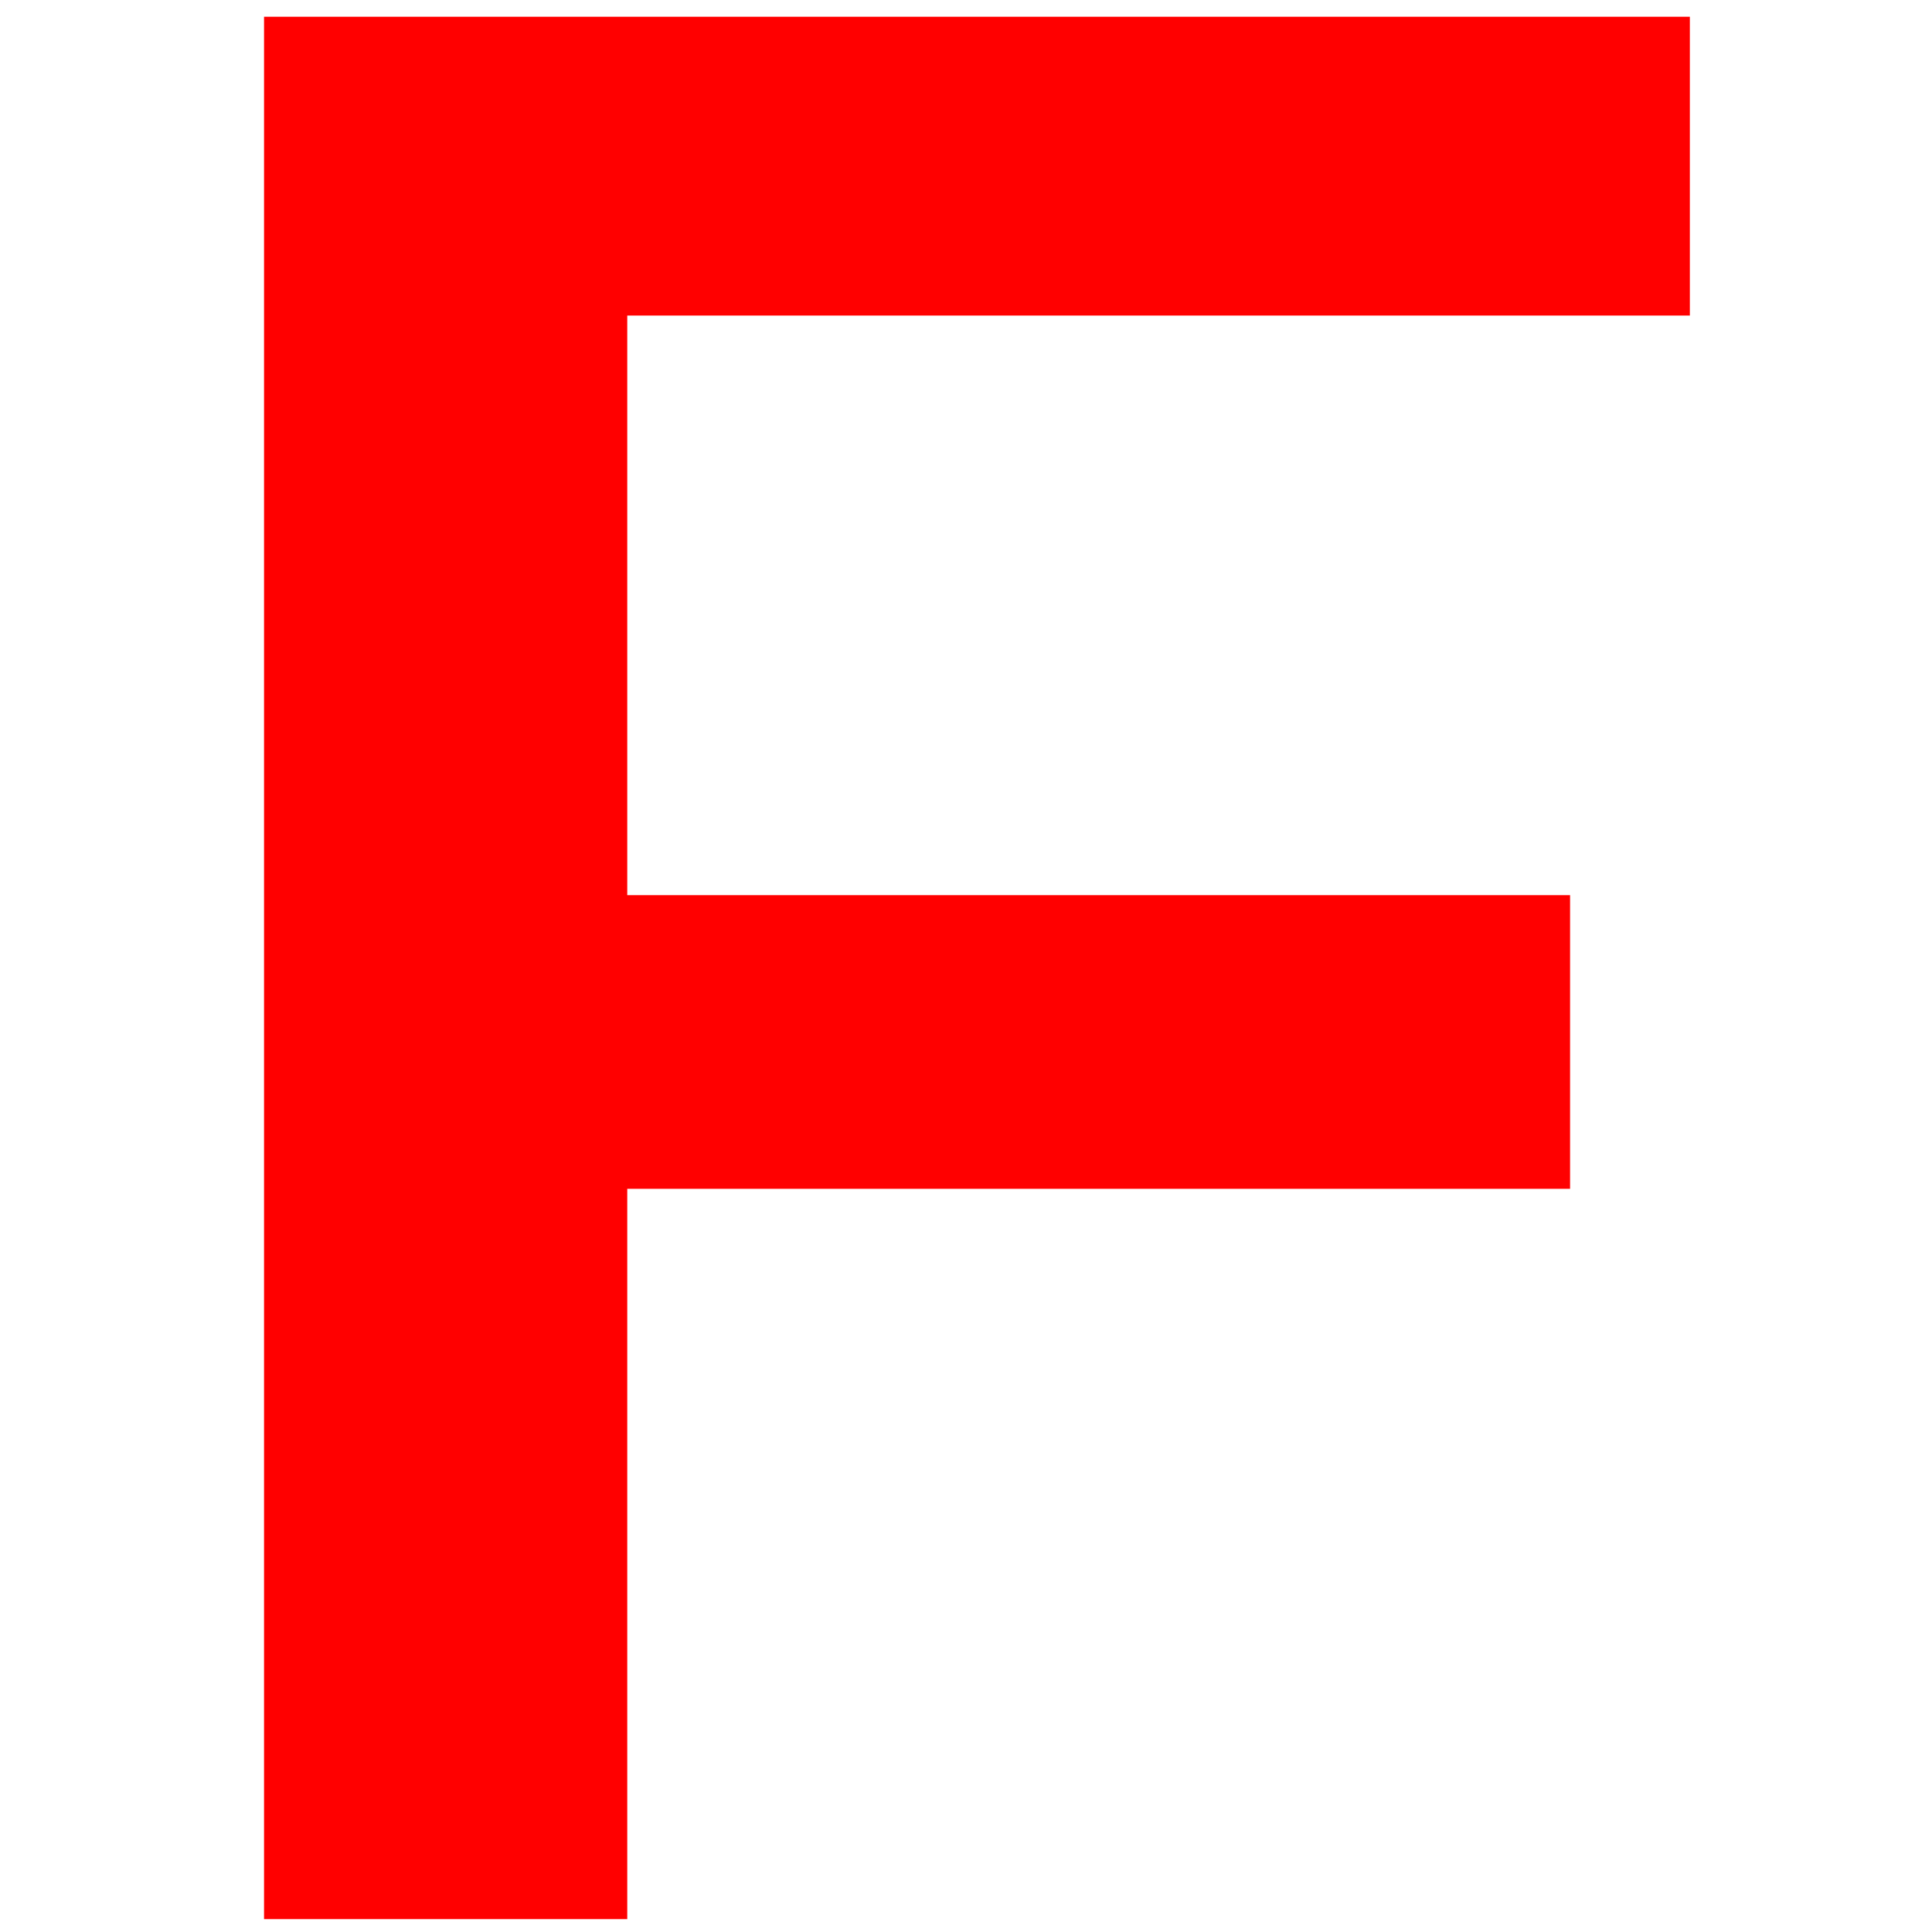
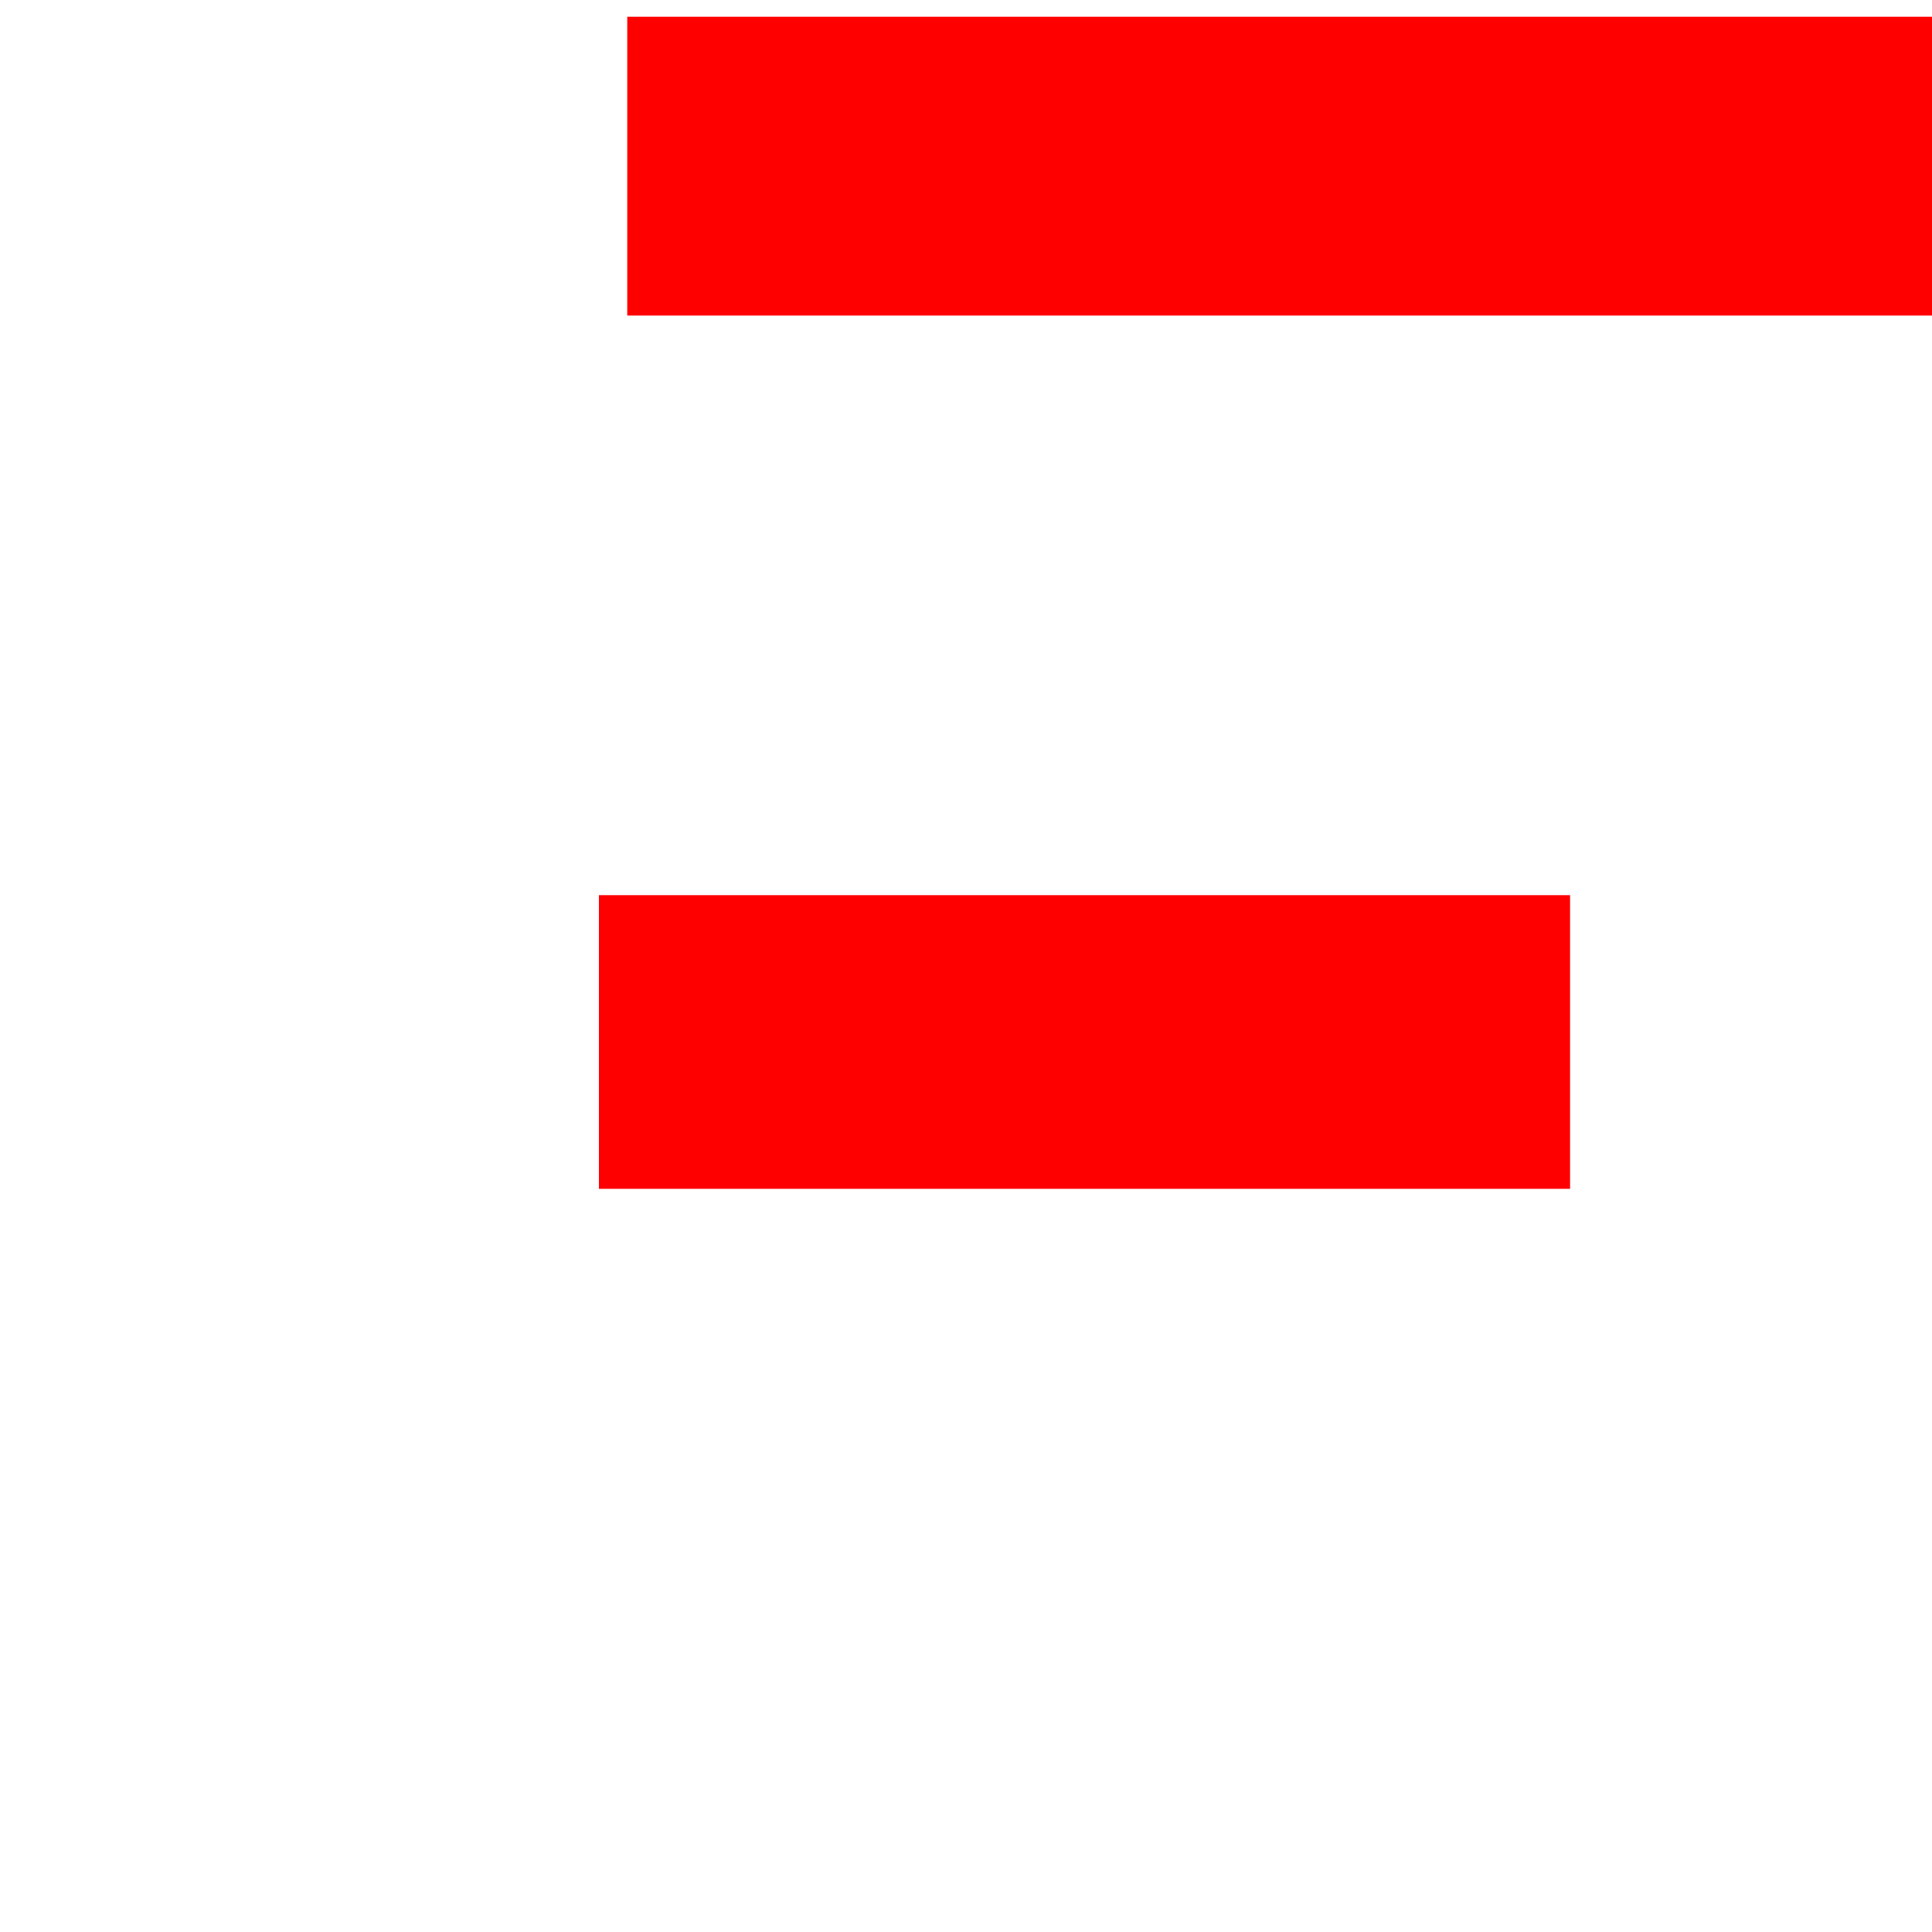
<svg xmlns="http://www.w3.org/2000/svg" version="1.1" id="Layer_1" x="0px" y="0px" viewBox="0 0 150 150" style="enable-background:new 0 0 150 150;" xml:space="preserve">
  <style type="text/css">
	.st0{fill:#FF0000;}
</style>
  <g>
-     <path class="st0" d="M48.7,149H20.5V1.3h110.7v23.2H48.7V149z M46.5,69.5h75.4v22.8H46.5V69.5z" />
+     <path class="st0" d="M48.7,149V1.3h110.7v23.2H48.7V149z M46.5,69.5h75.4v22.8H46.5V69.5z" />
  </g>
</svg>